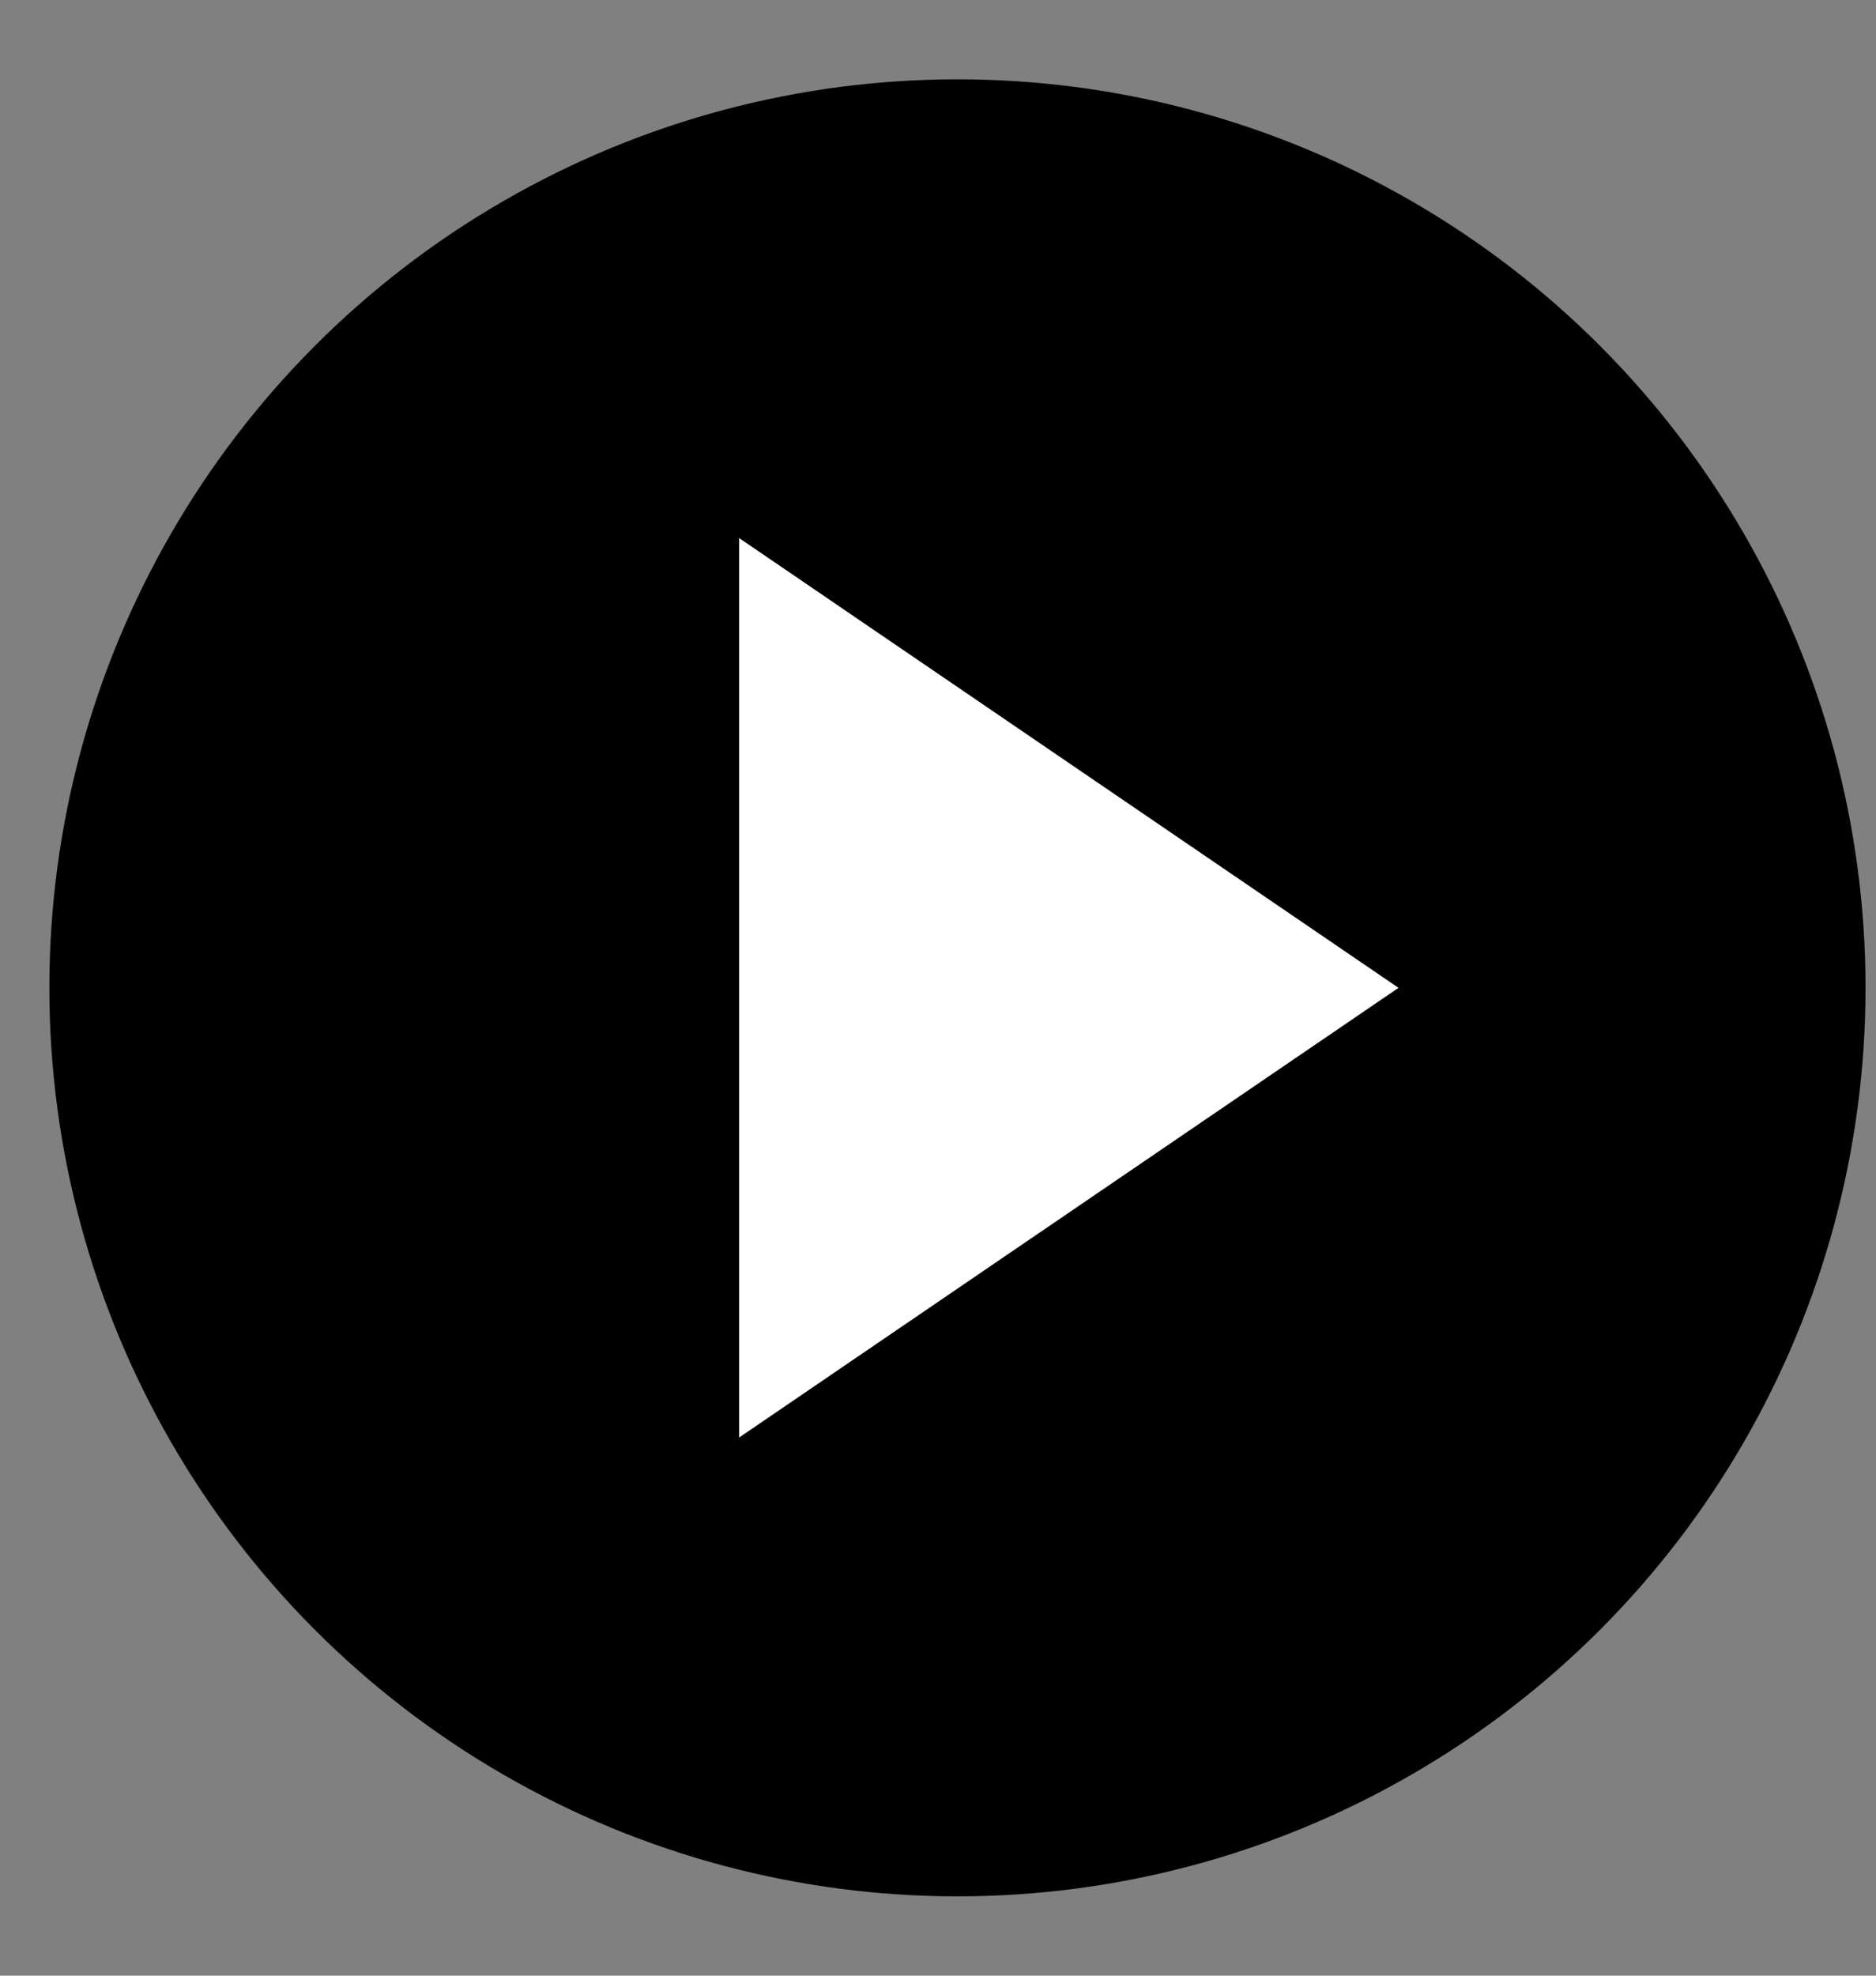
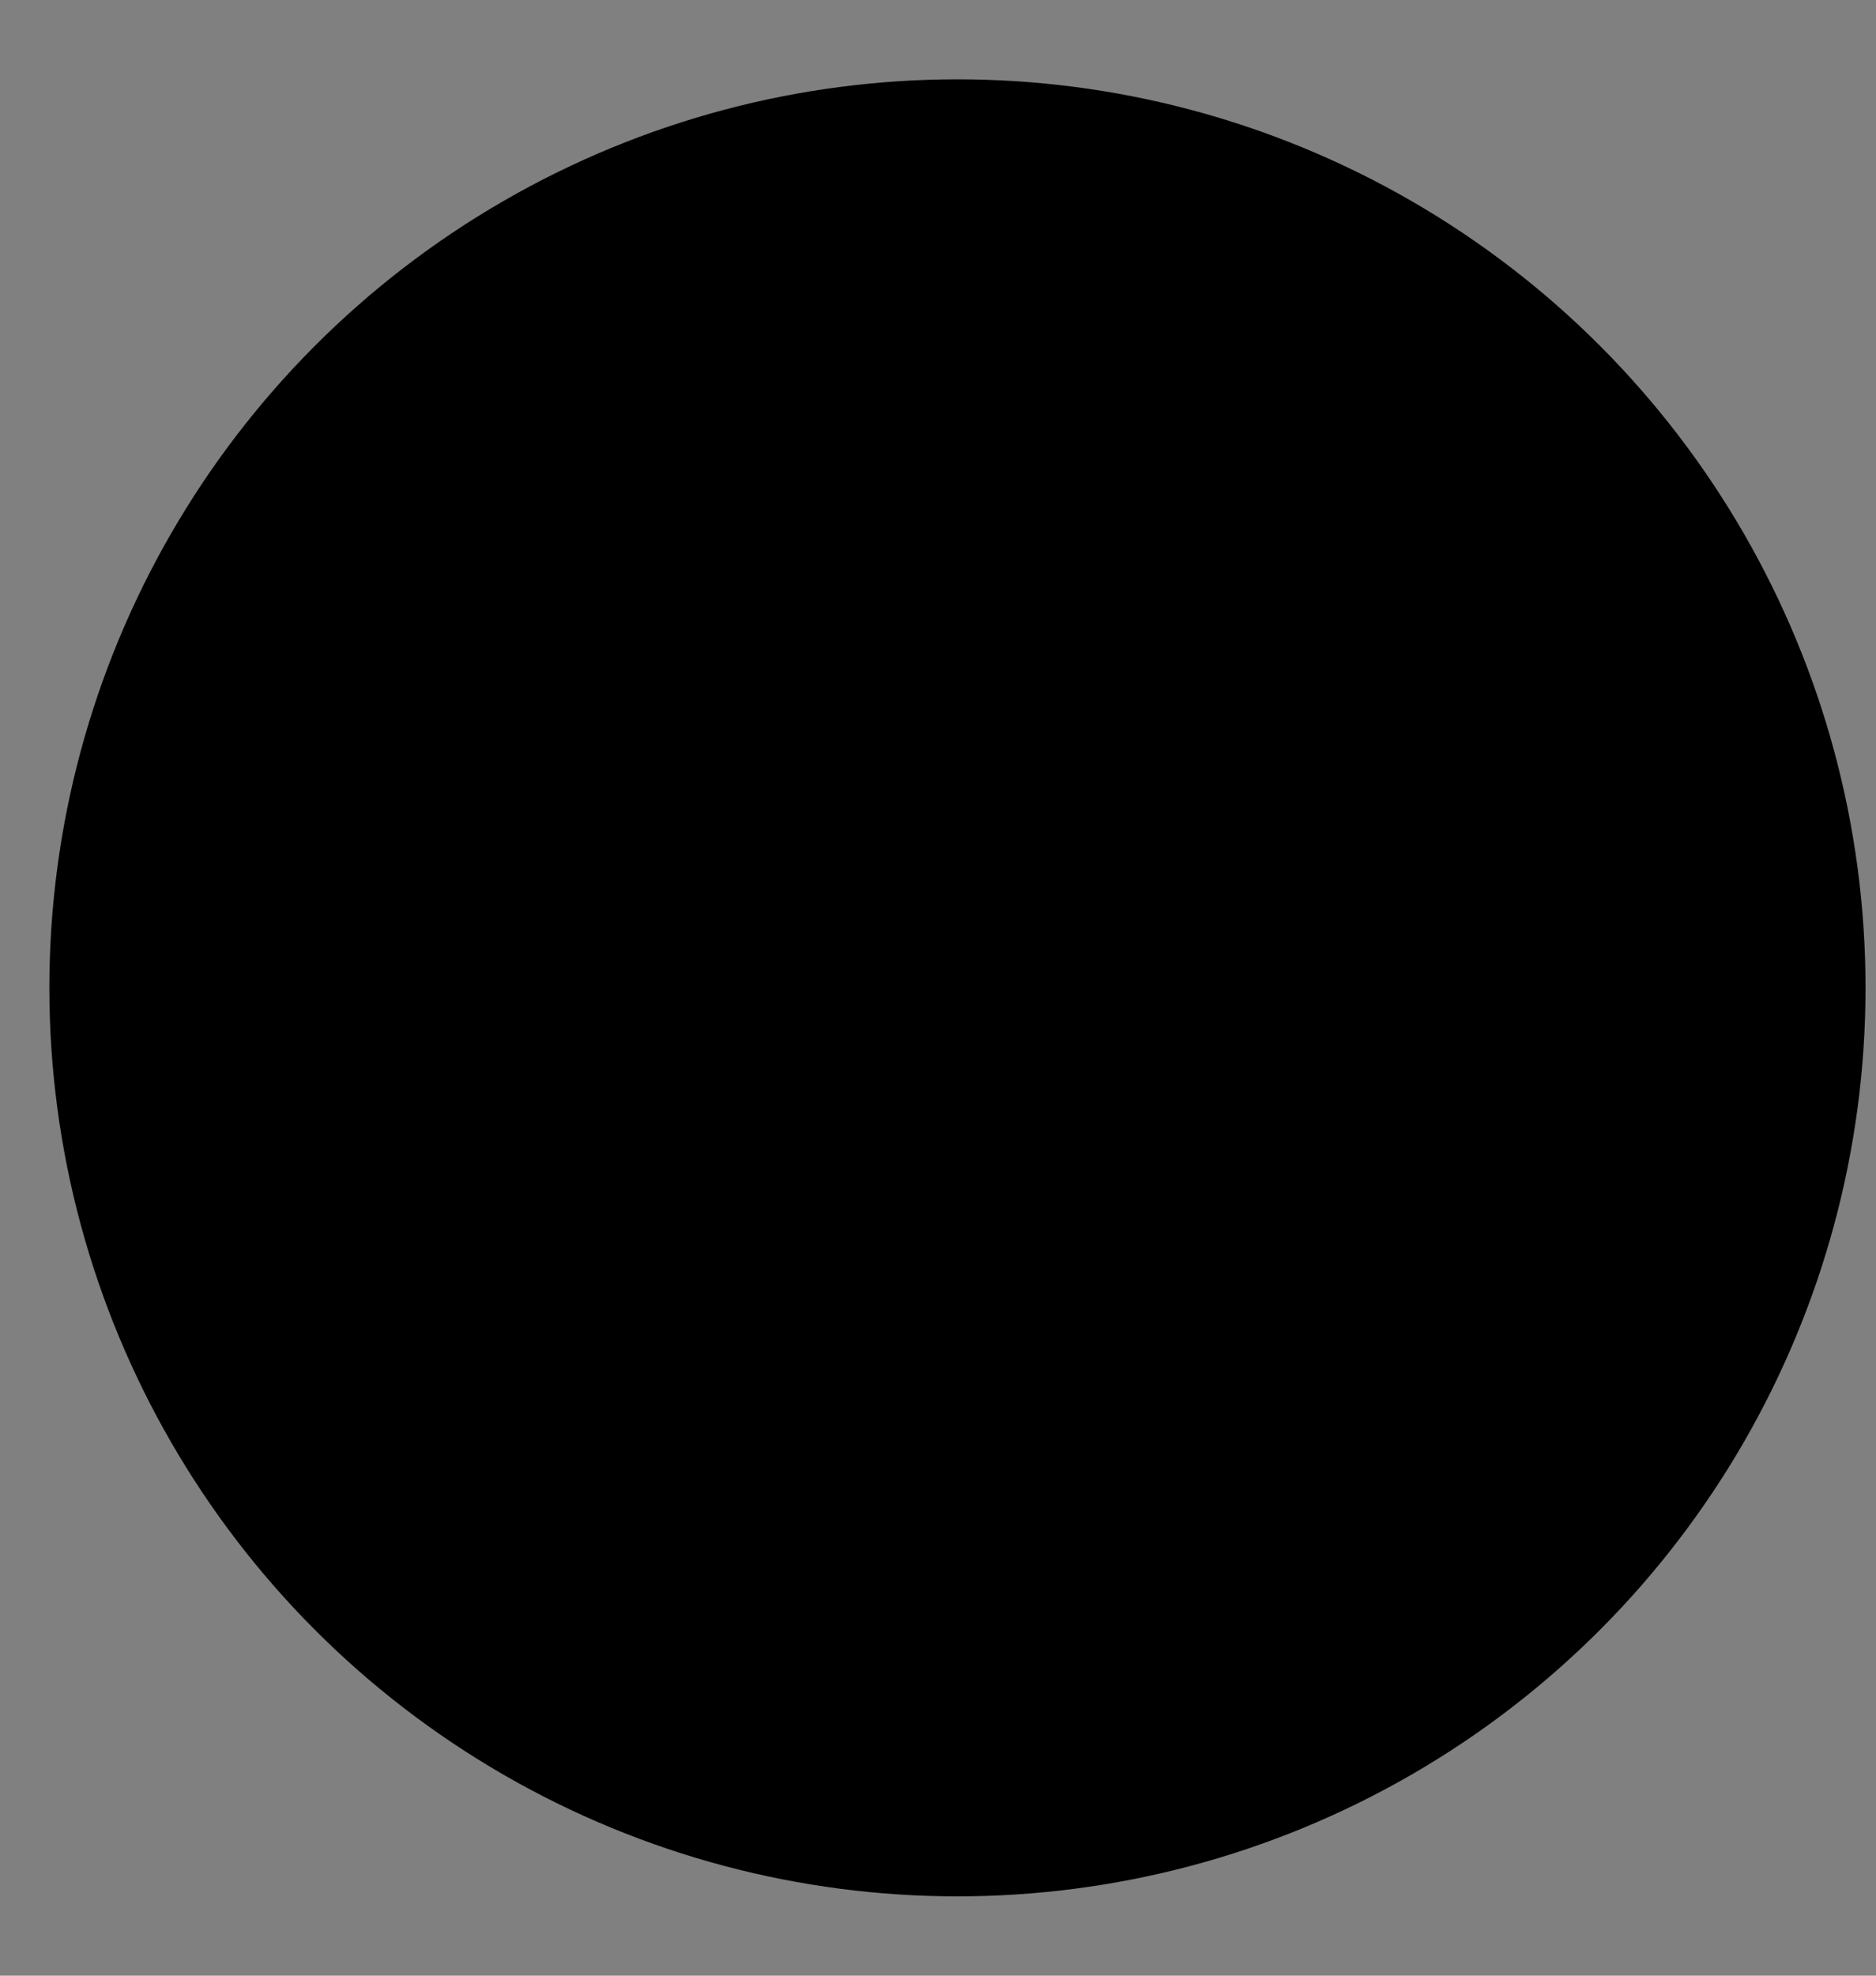
<svg xmlns="http://www.w3.org/2000/svg" width="19" height="20" viewBox="0 0 19 20" fill="none">
  <rect x="0" y="0" width="19" height="20" fill="#808080" stroke="none" />
  <circle cx="9.697" cy="10" r="9.197" fill="black" />
-   <path d="M14.164 10L7.486 14.552L7.486 5.447L14.164 10Z" fill="white" />
</svg>